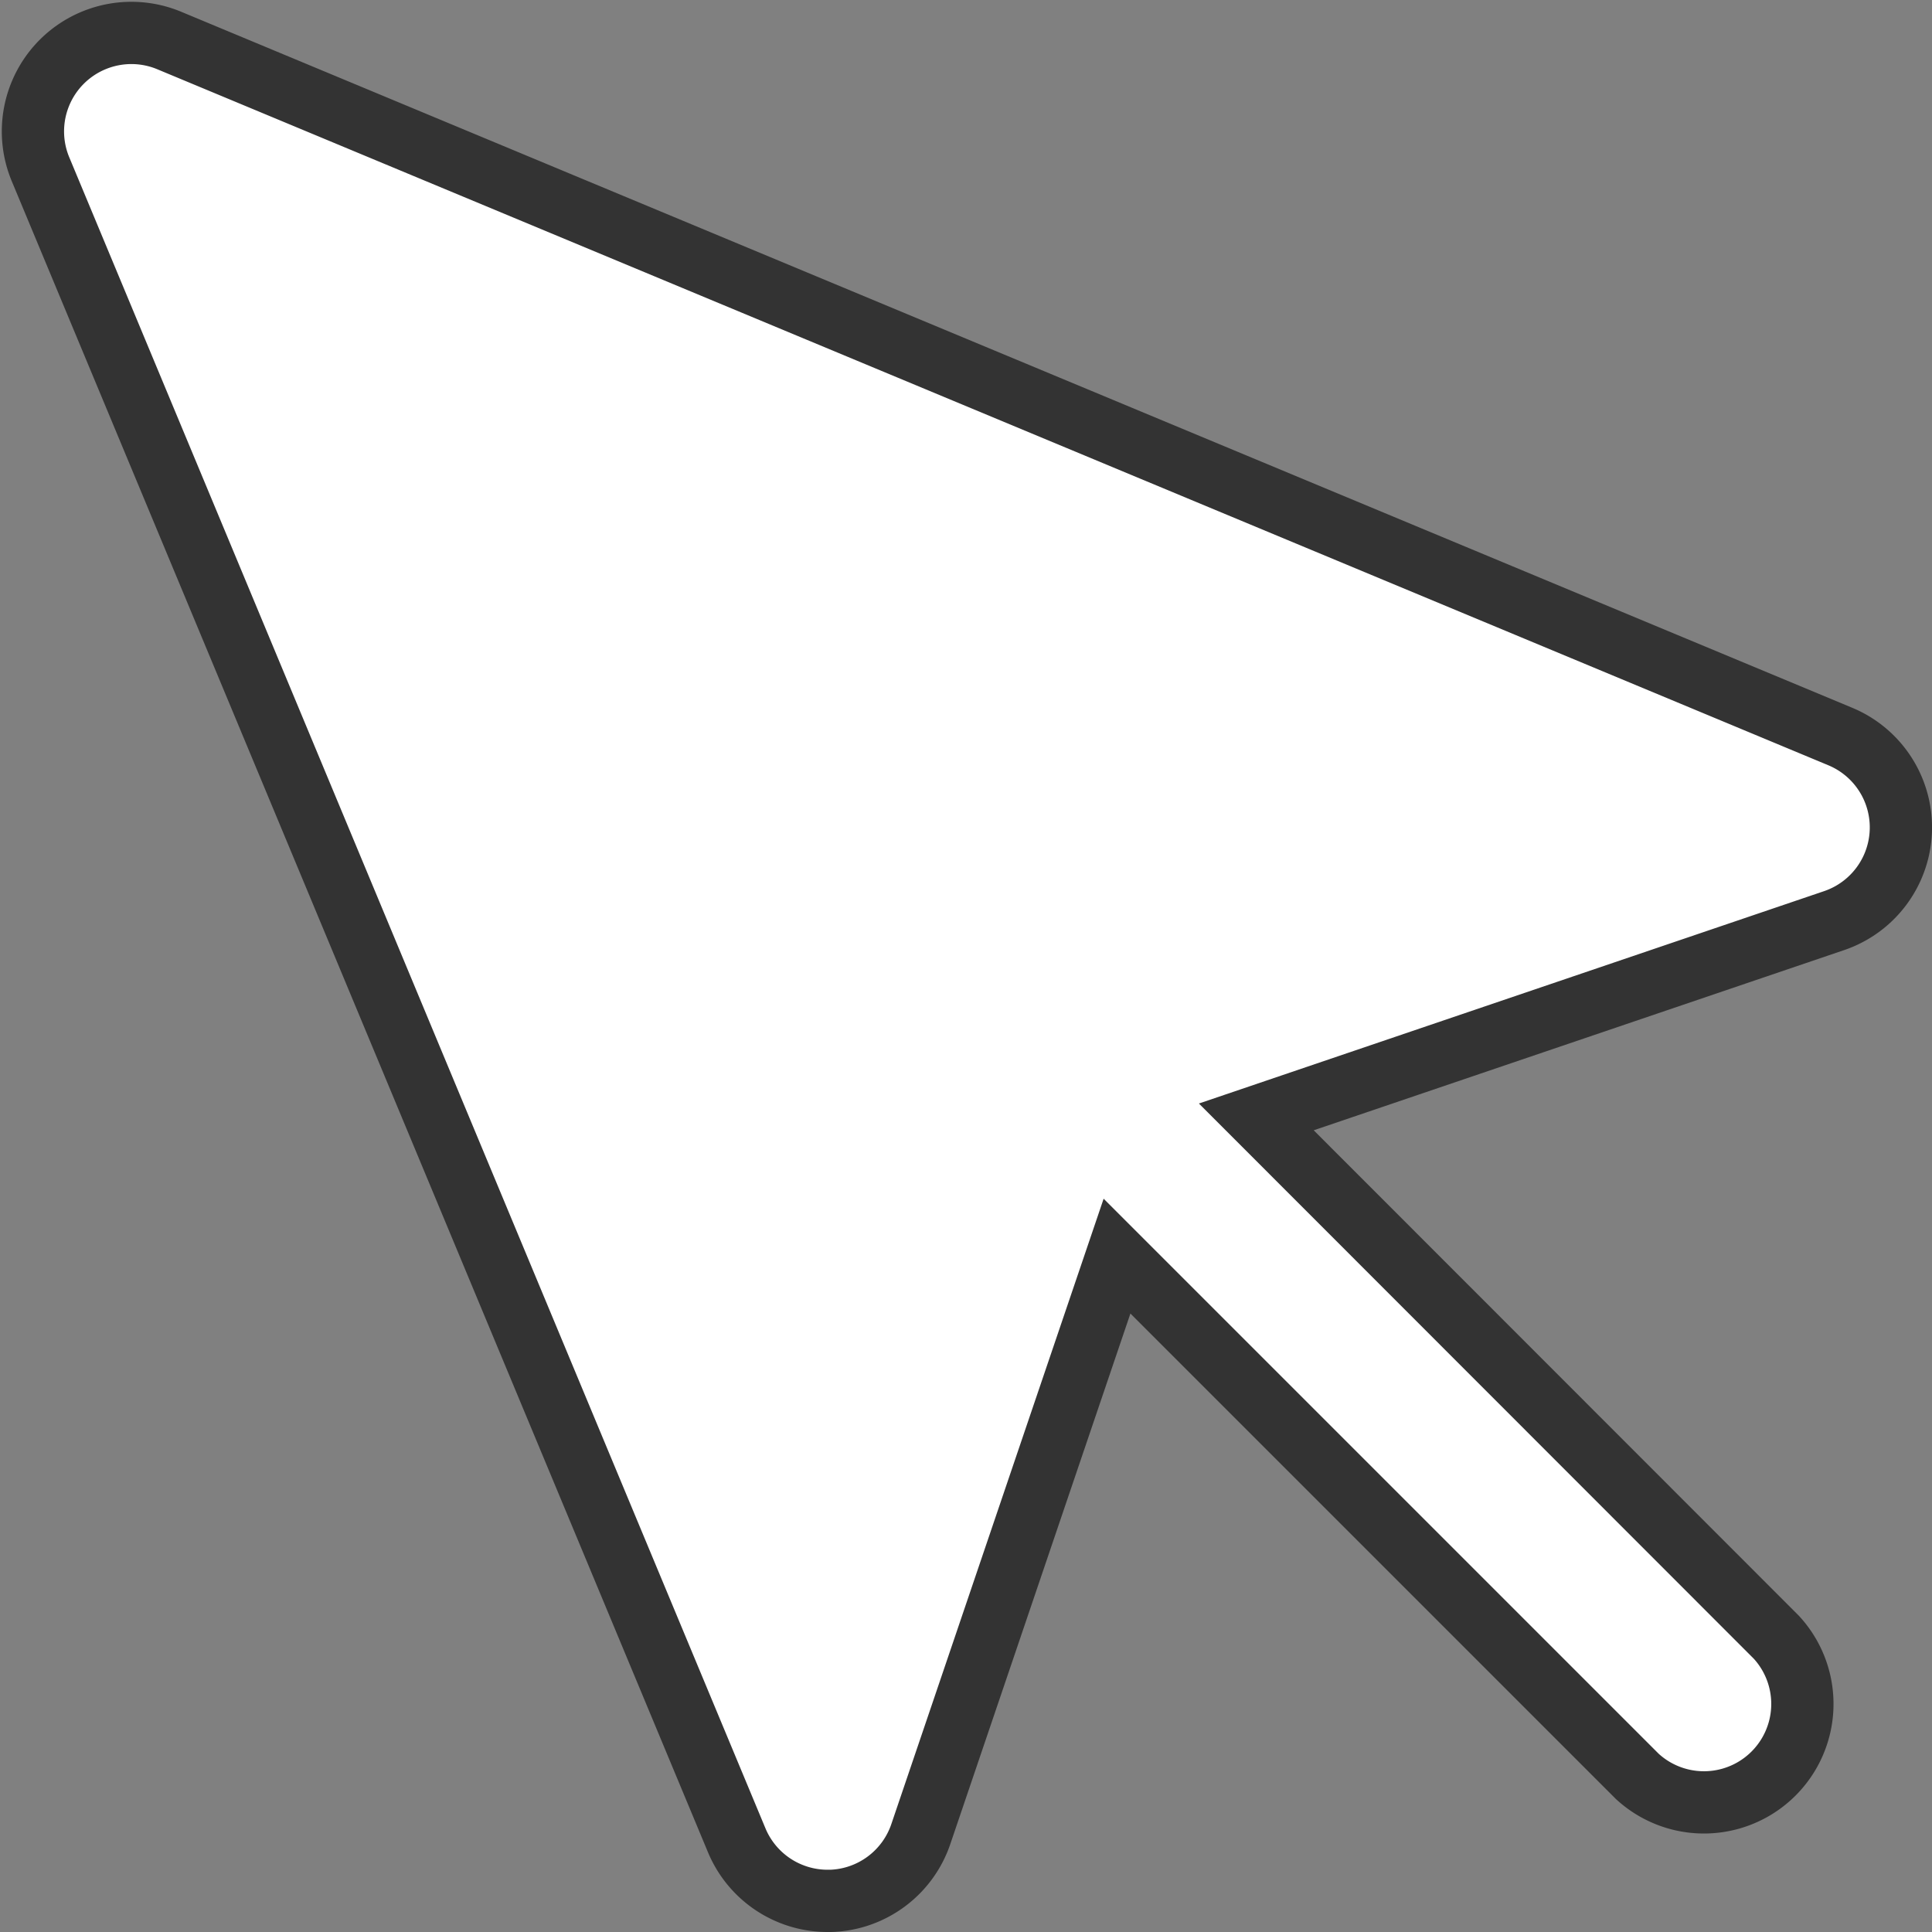
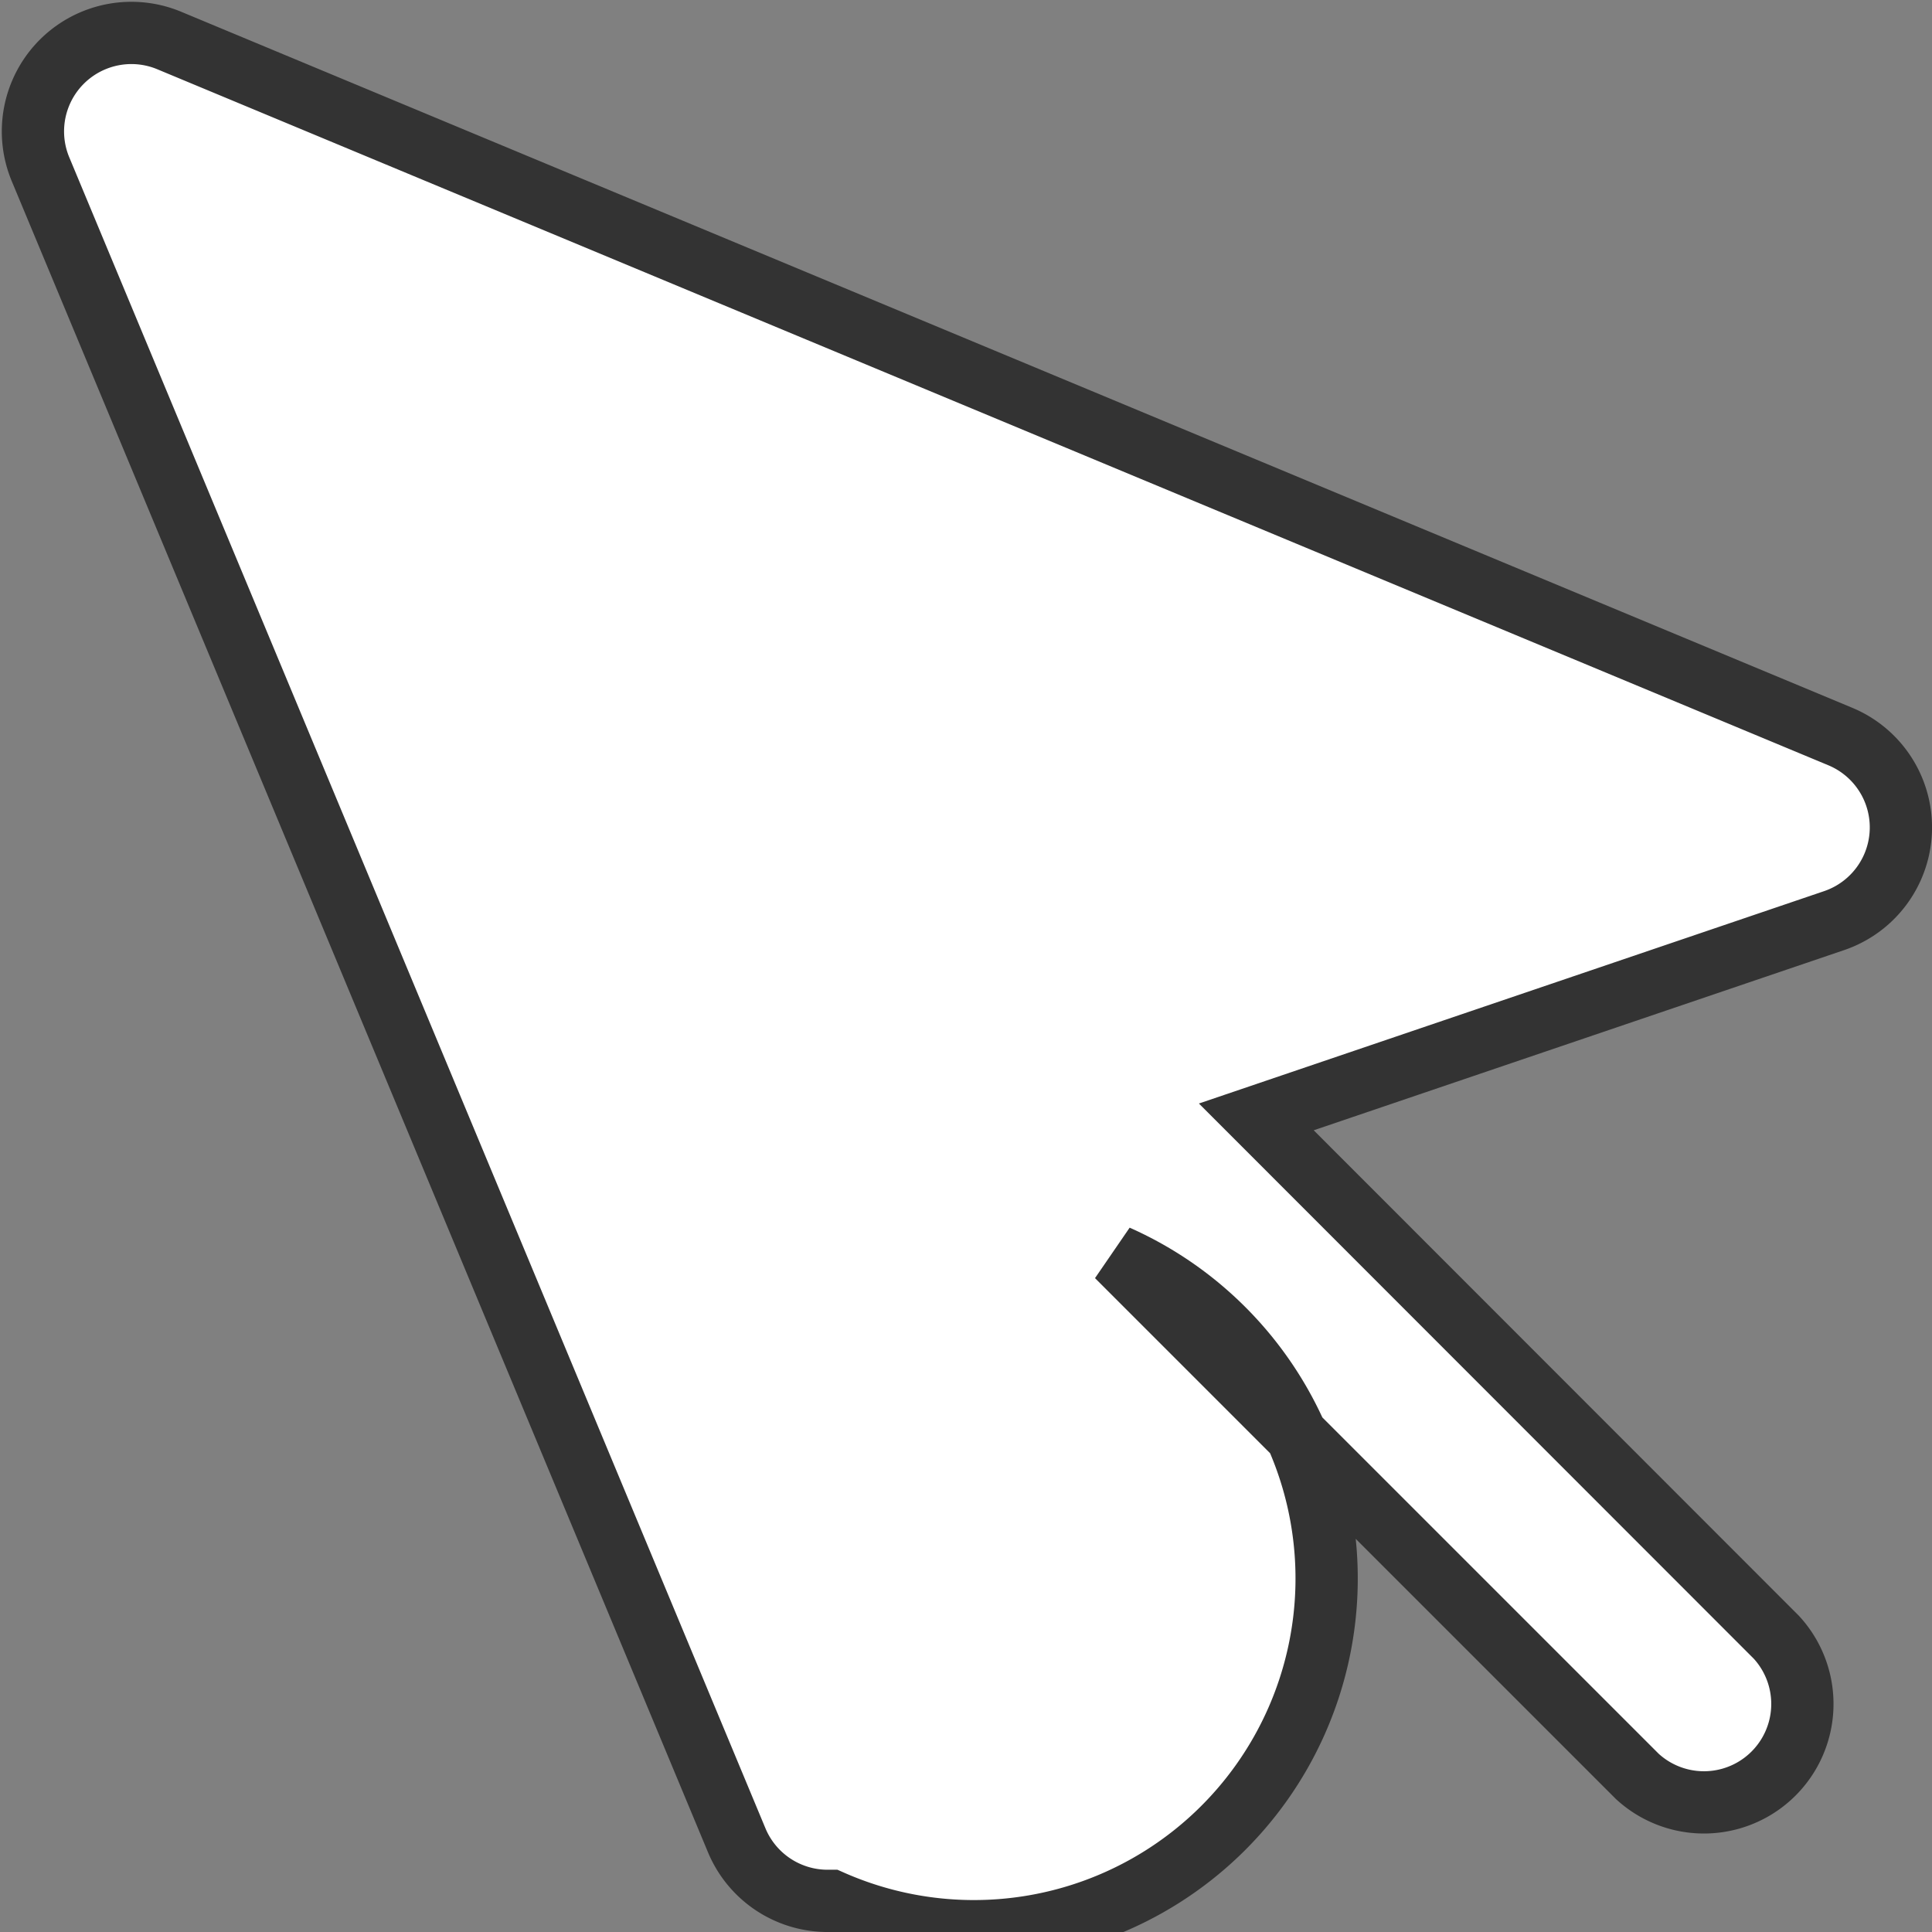
<svg xmlns="http://www.w3.org/2000/svg" width="31.029" height="31.029" viewBox="0 0 31.029 31.029">
  <rect x="0" y="0" width="31.029" height="31.029" fill="#808080" stroke="none" />
-   <path id="Icon_feather-mouse-pointer_-_アウトライン" data-name="Icon feather-mouse-pointer - アウトライン" d="M15.762,33a1.581,1.581,0,0,1-1.459-.973L3.122,5.19A1.581,1.581,0,0,1,5.19,3.122L32.027,14.3a1.581,1.581,0,0,1-.1,2.957l-9.279,3.152L31,28.766A1.581,1.581,0,0,1,28.766,31l-8.355-8.355L17.26,31.927A1.581,1.581,0,0,1,15.815,33Z" transform="translate(-2.471 -2.471)" fill="#fff" stroke="#333" stroke-linecap="round" stroke-width="1" />
+   <path id="Icon_feather-mouse-pointer_-_アウトライン" data-name="Icon feather-mouse-pointer - アウトライン" d="M15.762,33a1.581,1.581,0,0,1-1.459-.973L3.122,5.19A1.581,1.581,0,0,1,5.19,3.122L32.027,14.3a1.581,1.581,0,0,1-.1,2.957l-9.279,3.152L31,28.766A1.581,1.581,0,0,1,28.766,31l-8.355-8.355A1.581,1.581,0,0,1,15.815,33Z" transform="translate(-2.471 -2.471)" fill="#fff" stroke="#333" stroke-linecap="round" stroke-width="1" />
</svg>